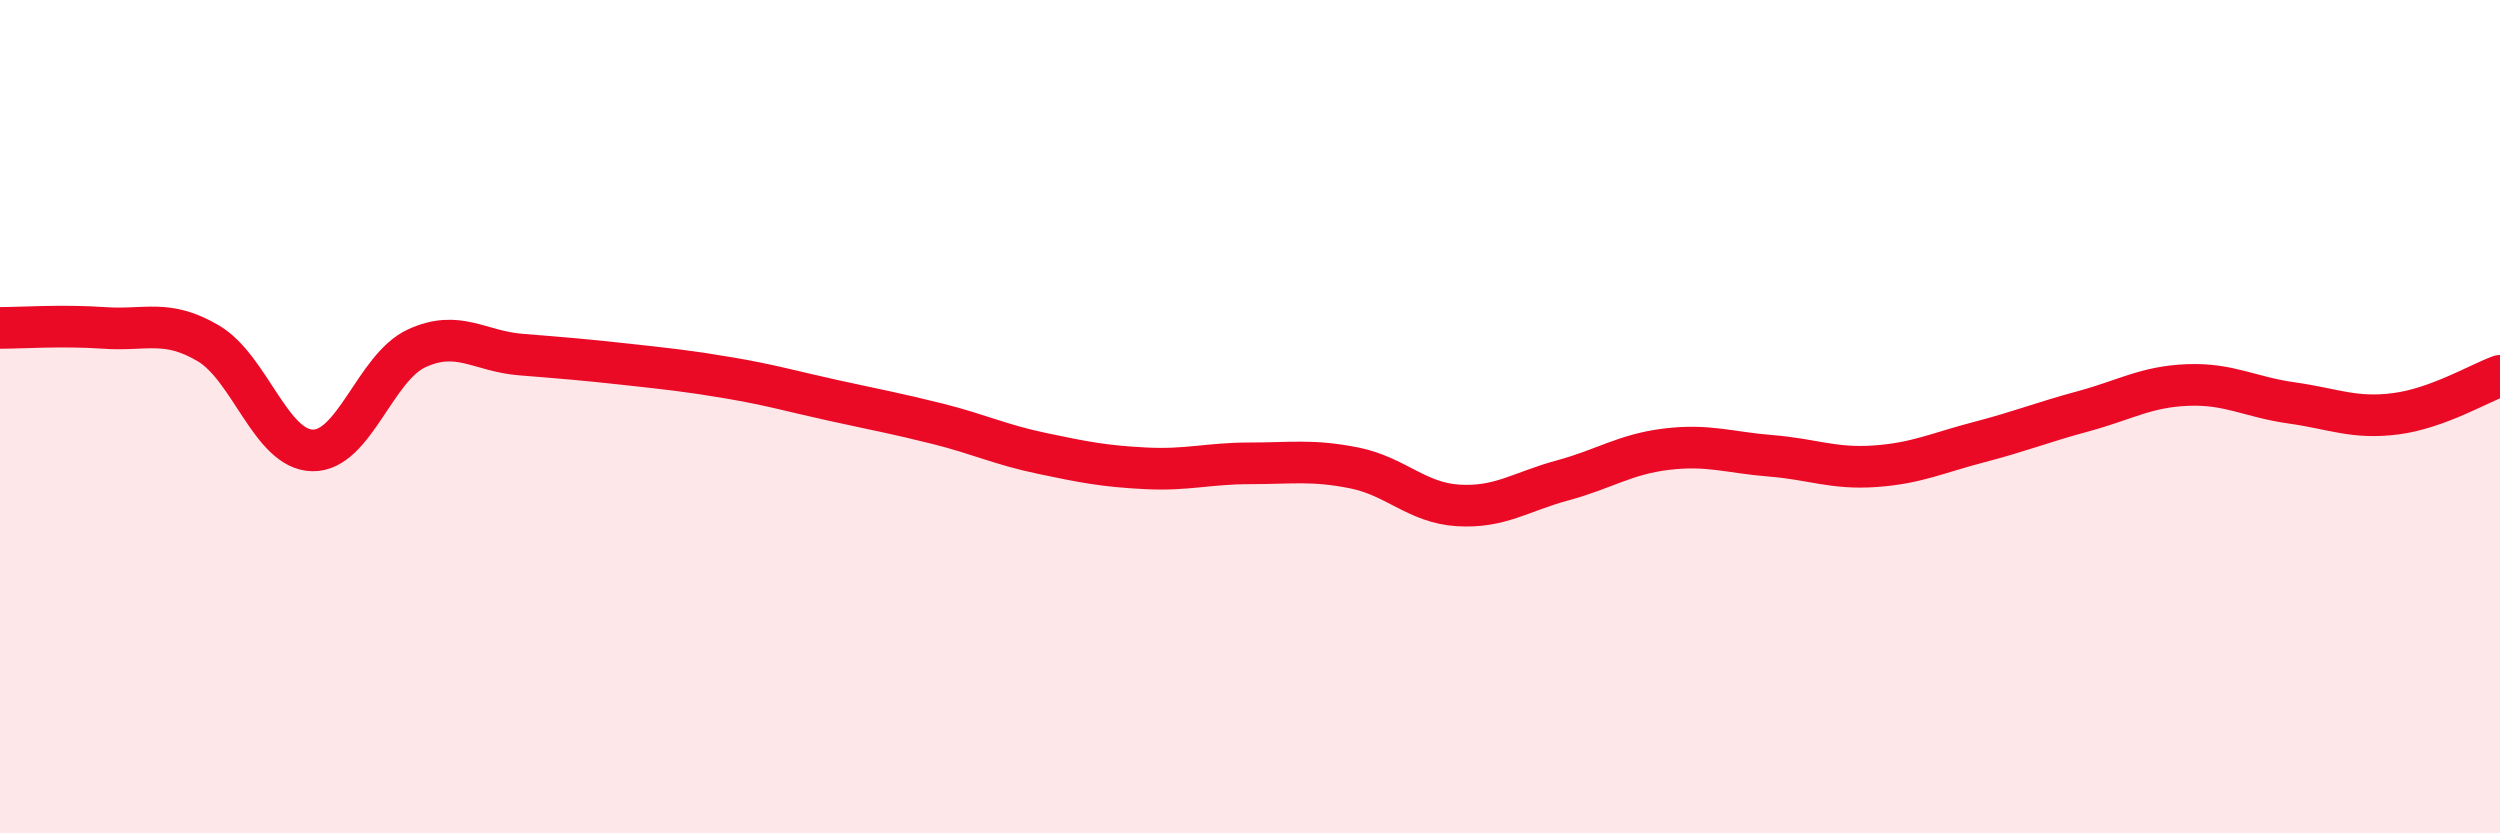
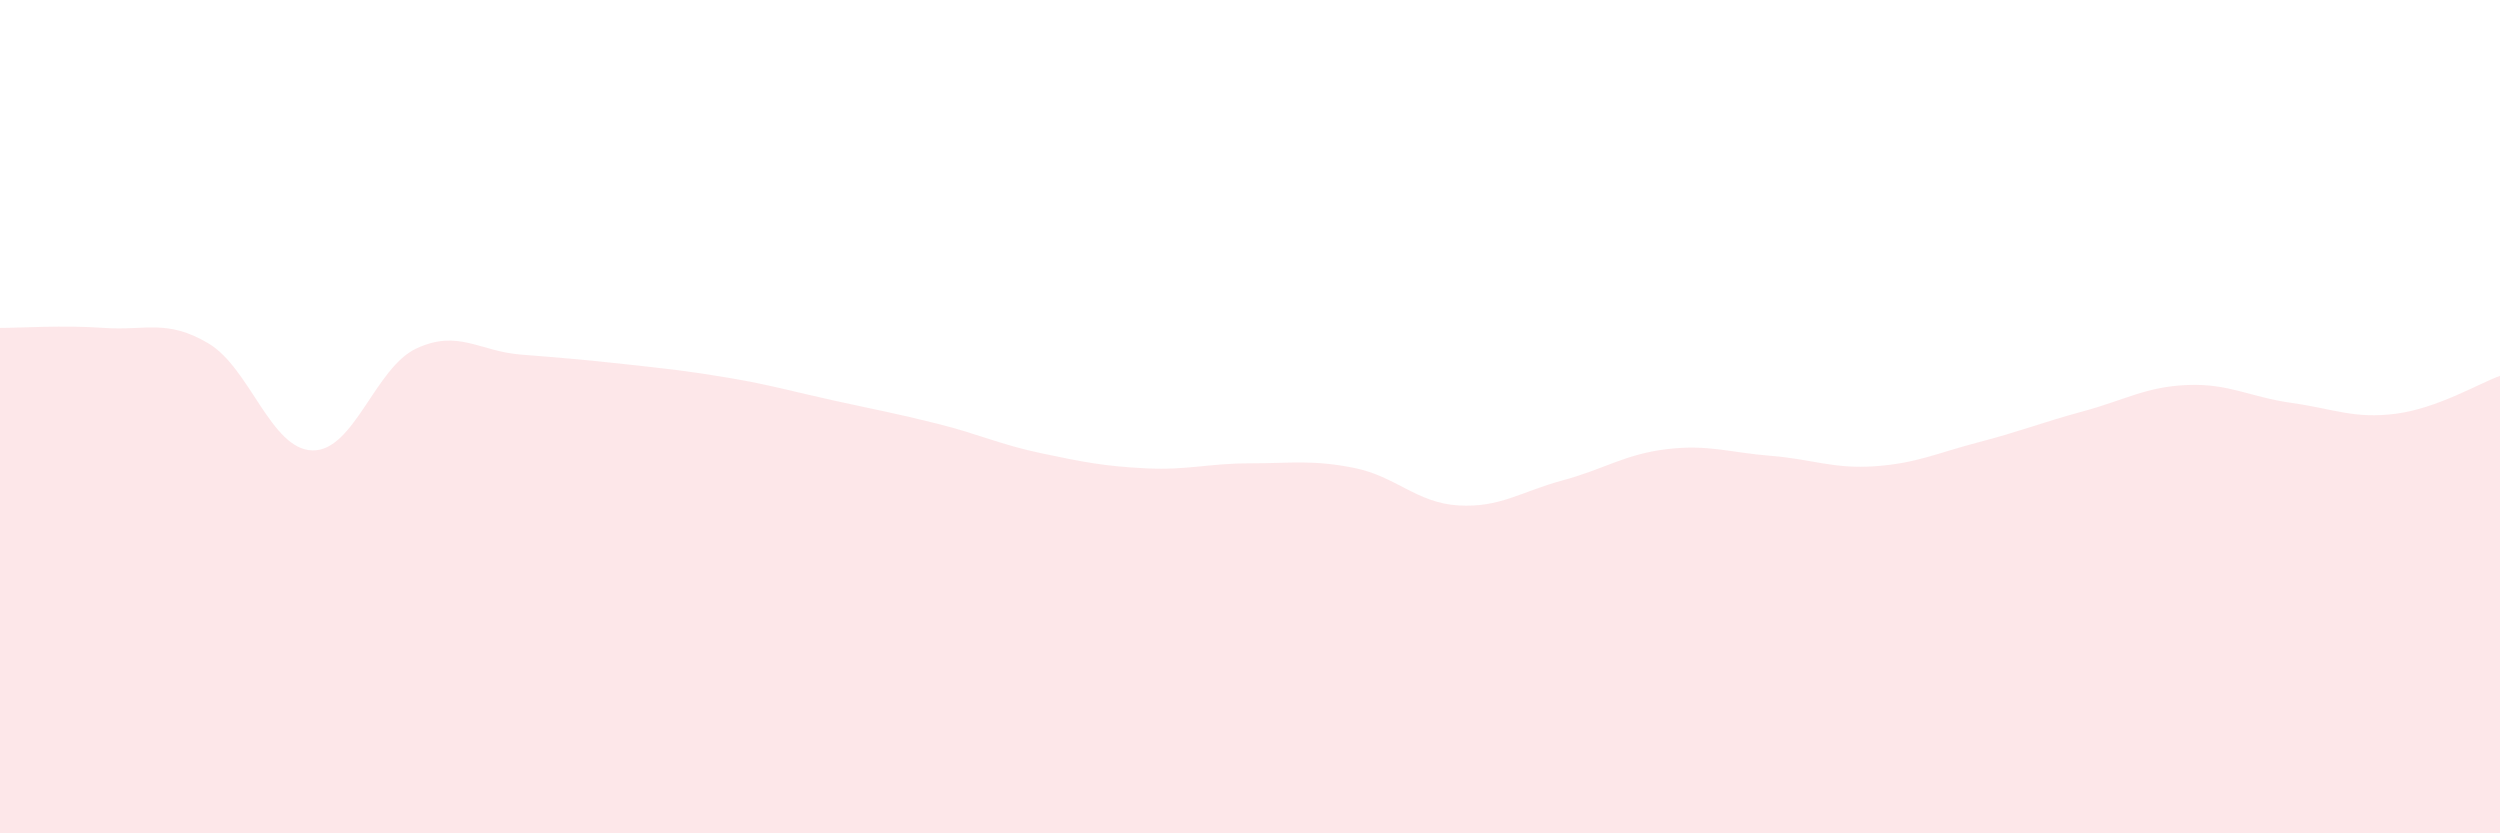
<svg xmlns="http://www.w3.org/2000/svg" width="60" height="20" viewBox="0 0 60 20">
  <path d="M 0,7.87 C 0.5,7.87 1.5,7.8 2.5,7.87 C 3.5,7.94 4,7.65 5,8.24 C 6,8.83 6.5,10.79 7.5,10.81 C 8.5,10.83 9,8.82 10,8.36 C 11,7.9 11.5,8.43 12.5,8.51 C 13.5,8.59 14,8.63 15,8.74 C 16,8.85 16.5,8.9 17.5,9.07 C 18.5,9.24 19,9.39 20,9.61 C 21,9.83 21.5,9.92 22.5,10.17 C 23.5,10.42 24,10.67 25,10.88 C 26,11.09 26.5,11.19 27.5,11.24 C 28.5,11.29 29,11.12 30,11.12 C 31,11.12 31.5,11.03 32.5,11.23 C 33.5,11.43 34,12.07 35,12.13 C 36,12.19 36.5,11.8 37.5,11.53 C 38.5,11.26 39,10.9 40,10.78 C 41,10.66 41.5,10.86 42.5,10.94 C 43.5,11.02 44,11.26 45,11.19 C 46,11.12 46.5,10.87 47.5,10.61 C 48.5,10.35 49,10.14 50,9.87 C 51,9.6 51.5,9.28 52.5,9.24 C 53.5,9.2 54,9.53 55,9.67 C 56,9.81 56.5,10.06 57.5,9.93 C 58.5,9.8 59.5,9.2 60,9.02L60 20L0 20Z" fill="#EB0A25" opacity="0.1" stroke-linecap="round" stroke-linejoin="round" />
-   <path d="M 0,7.87 C 0.5,7.87 1.5,7.8 2.5,7.87 C 3.5,7.94 4,7.65 5,8.24 C 6,8.83 6.5,10.79 7.5,10.81 C 8.5,10.83 9,8.82 10,8.36 C 11,7.9 11.5,8.43 12.5,8.51 C 13.5,8.59 14,8.63 15,8.74 C 16,8.85 16.5,8.9 17.5,9.07 C 18.5,9.24 19,9.39 20,9.61 C 21,9.83 21.5,9.92 22.5,10.17 C 23.5,10.42 24,10.67 25,10.88 C 26,11.09 26.5,11.19 27.5,11.24 C 28.5,11.29 29,11.12 30,11.12 C 31,11.12 31.5,11.03 32.5,11.23 C 33.5,11.43 34,12.07 35,12.13 C 36,12.19 36.5,11.8 37.5,11.53 C 38.5,11.26 39,10.9 40,10.78 C 41,10.66 41.5,10.86 42.5,10.94 C 43.5,11.02 44,11.26 45,11.19 C 46,11.12 46.5,10.87 47.5,10.61 C 48.5,10.35 49,10.14 50,9.87 C 51,9.6 51.5,9.28 52.5,9.24 C 53.5,9.2 54,9.53 55,9.67 C 56,9.81 56.5,10.06 57.5,9.93 C 58.5,9.8 59.5,9.2 60,9.02" stroke="#EB0A25" stroke-width="1" fill="none" stroke-linecap="round" stroke-linejoin="round" />
</svg>